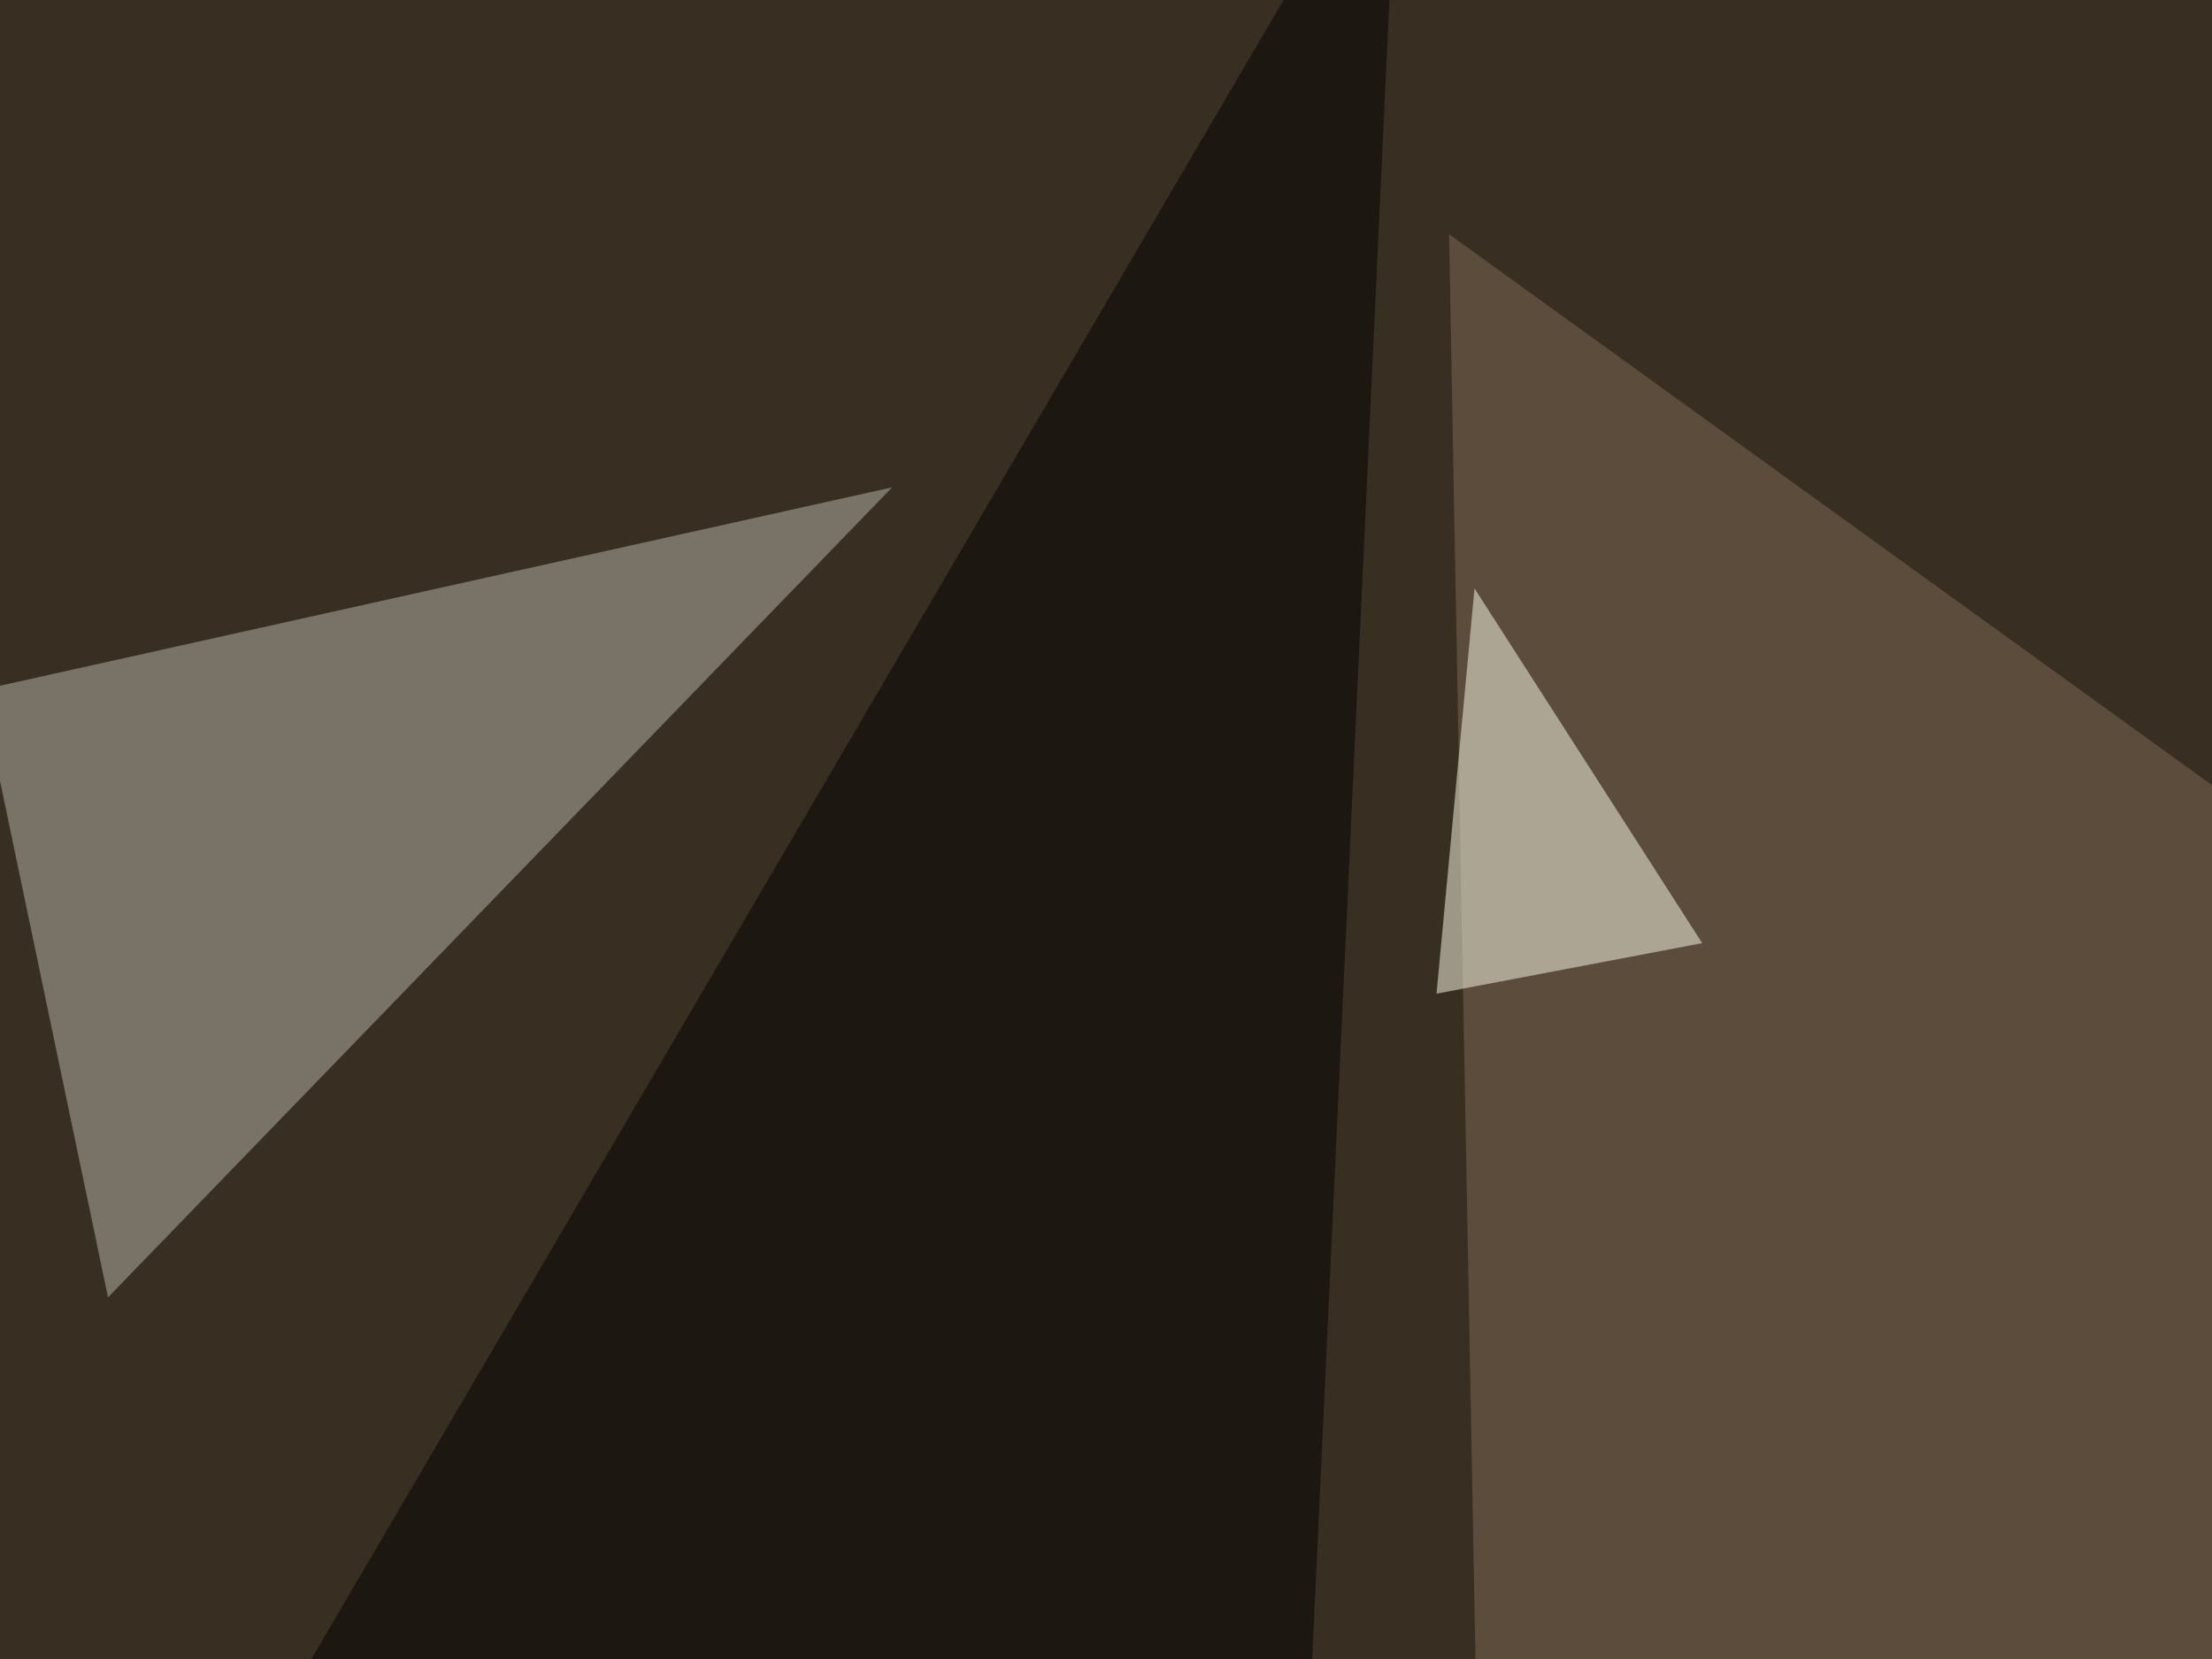
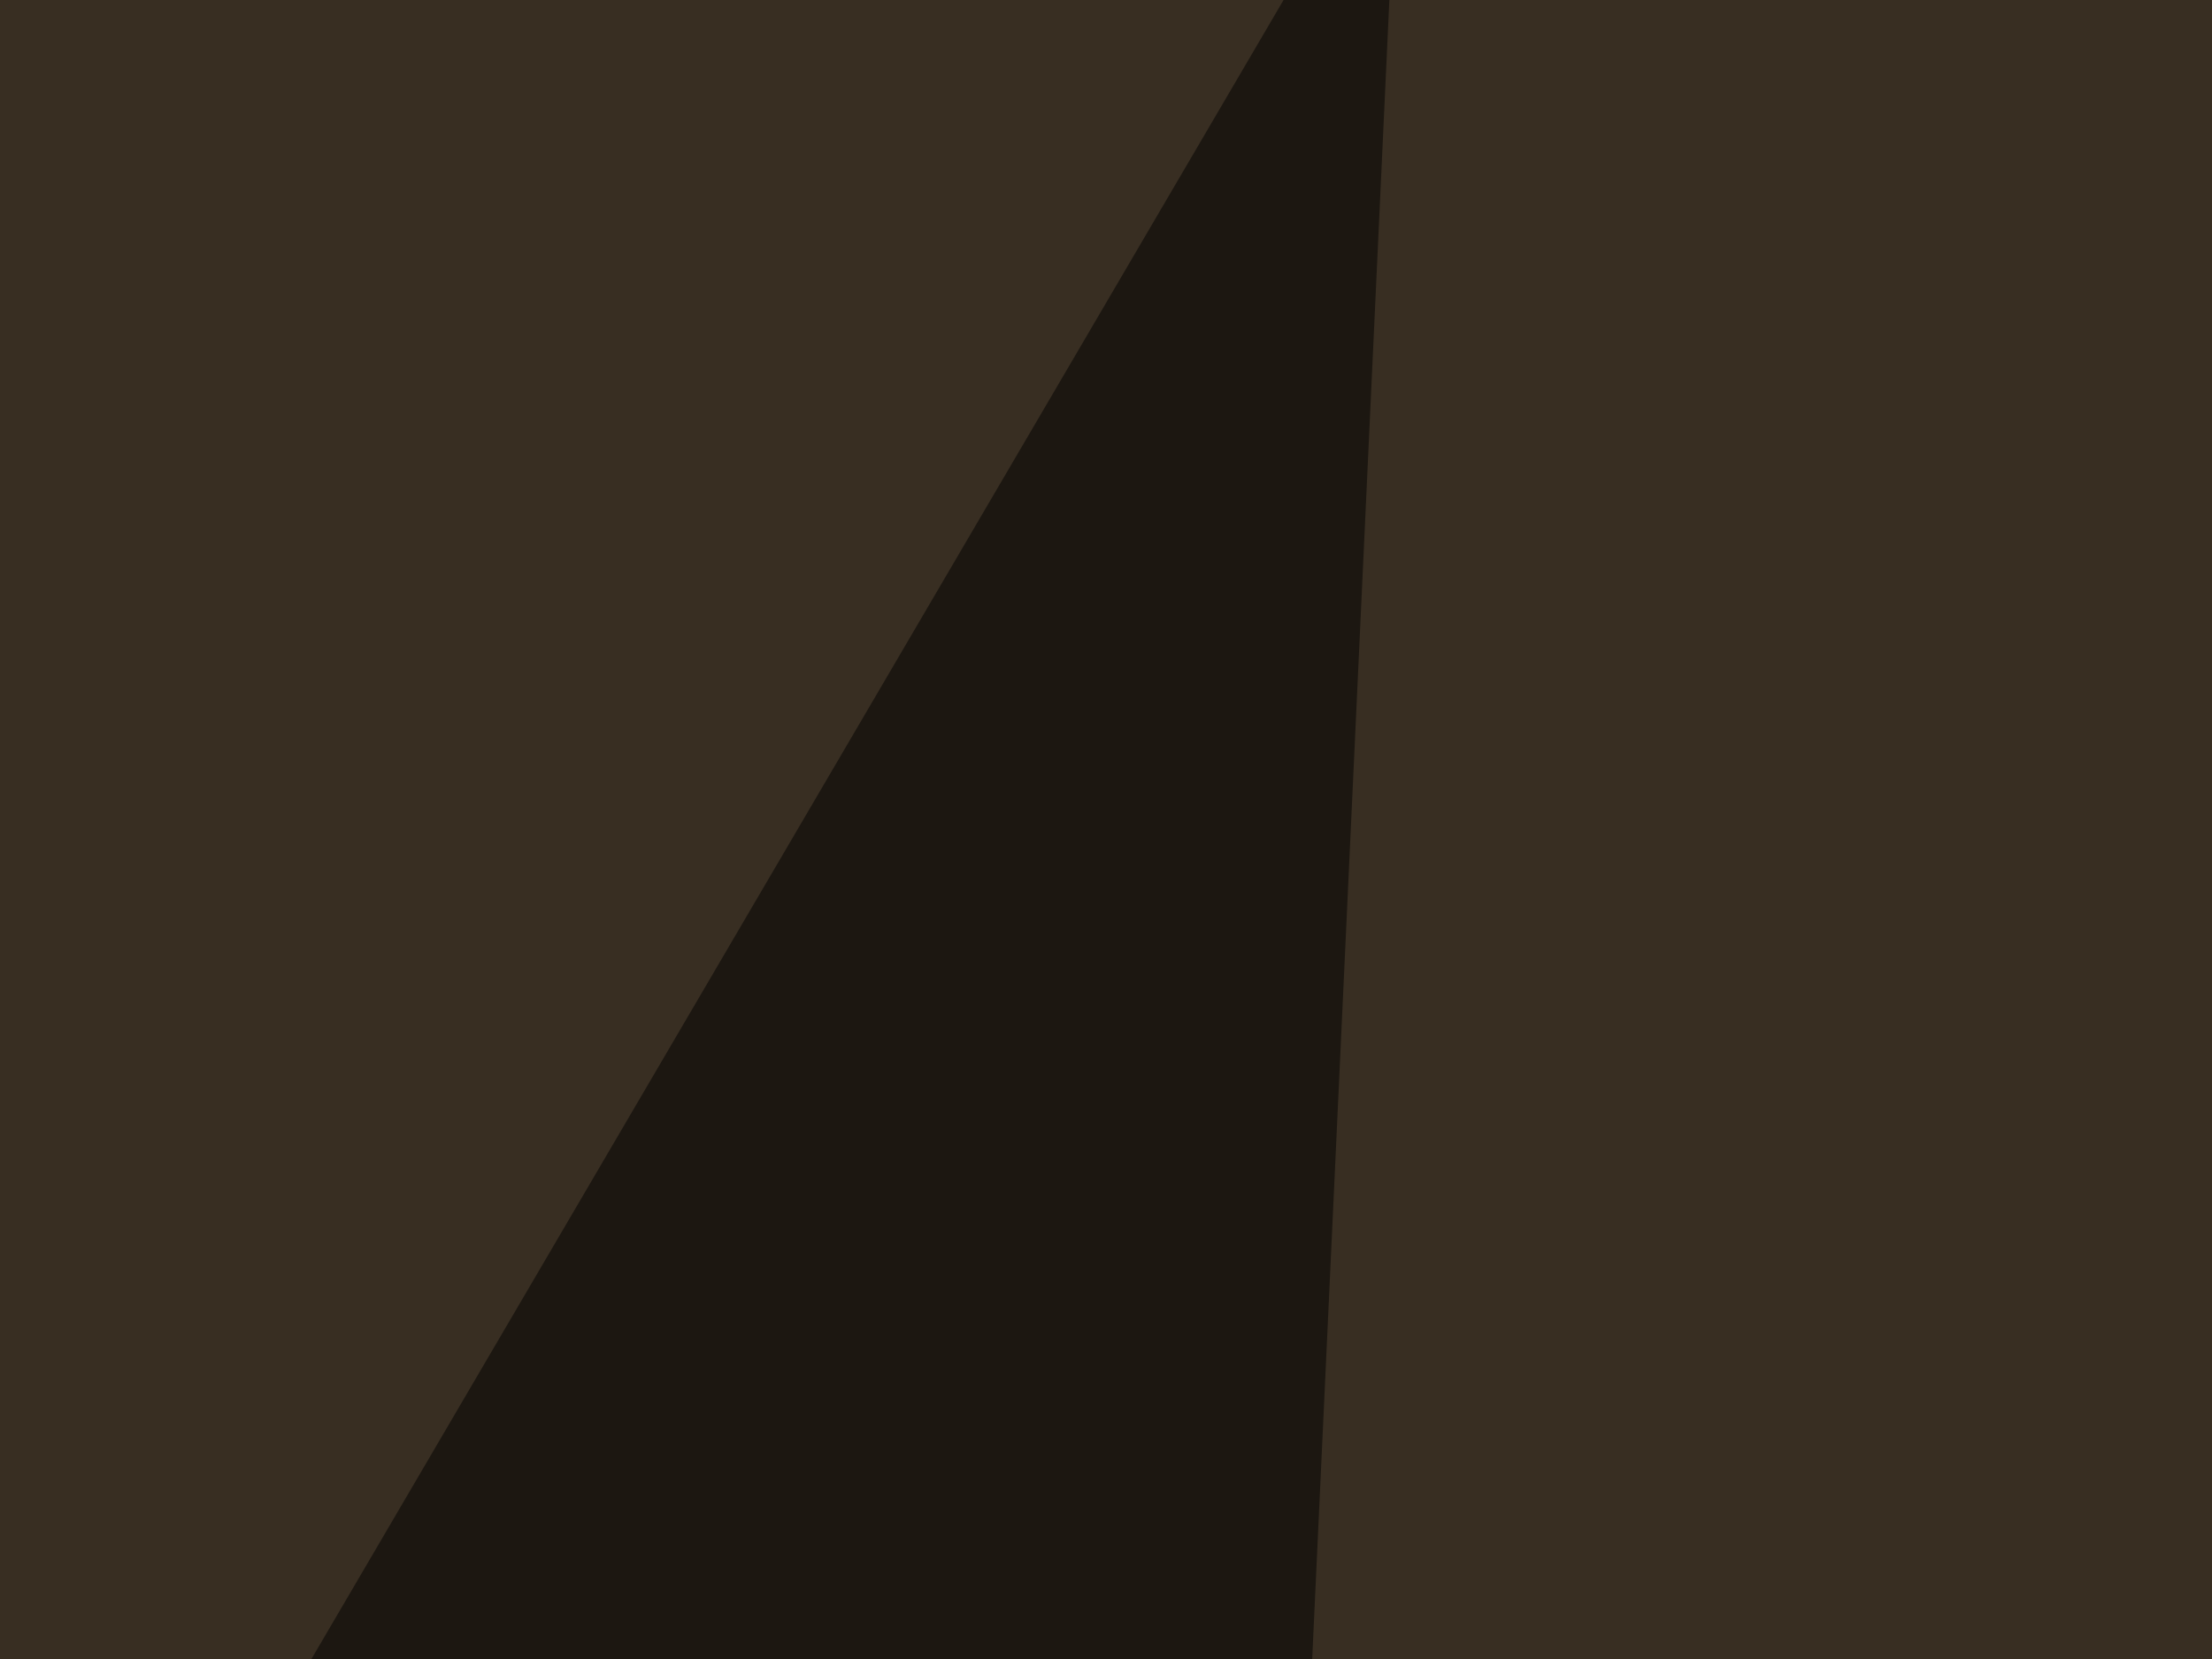
<svg xmlns="http://www.w3.org/2000/svg" width="512" height="384">
  <filter id="a">
    <feGaussianBlur stdDeviation="55" />
  </filter>
  <rect width="100%" height="100%" fill="#382e22" />
  <g filter="url(#a)">
    <g fill-opacity=".5">
-       <path fill="#b9b8aa" d="M206.5 112.8L25 300.3-4.4 159.7z" />
-       <path fill="#7f6b57" d="M704.6 320.8l-360.4 208-8.8-474.6z" />
      <path d="M-45.4 584.5L297.4 520l26.3-565.4z" />
-       <path fill="#ffffec" d="M394 218.3L332.5 230l8.8-93.8z" />
    </g>
  </g>
</svg>